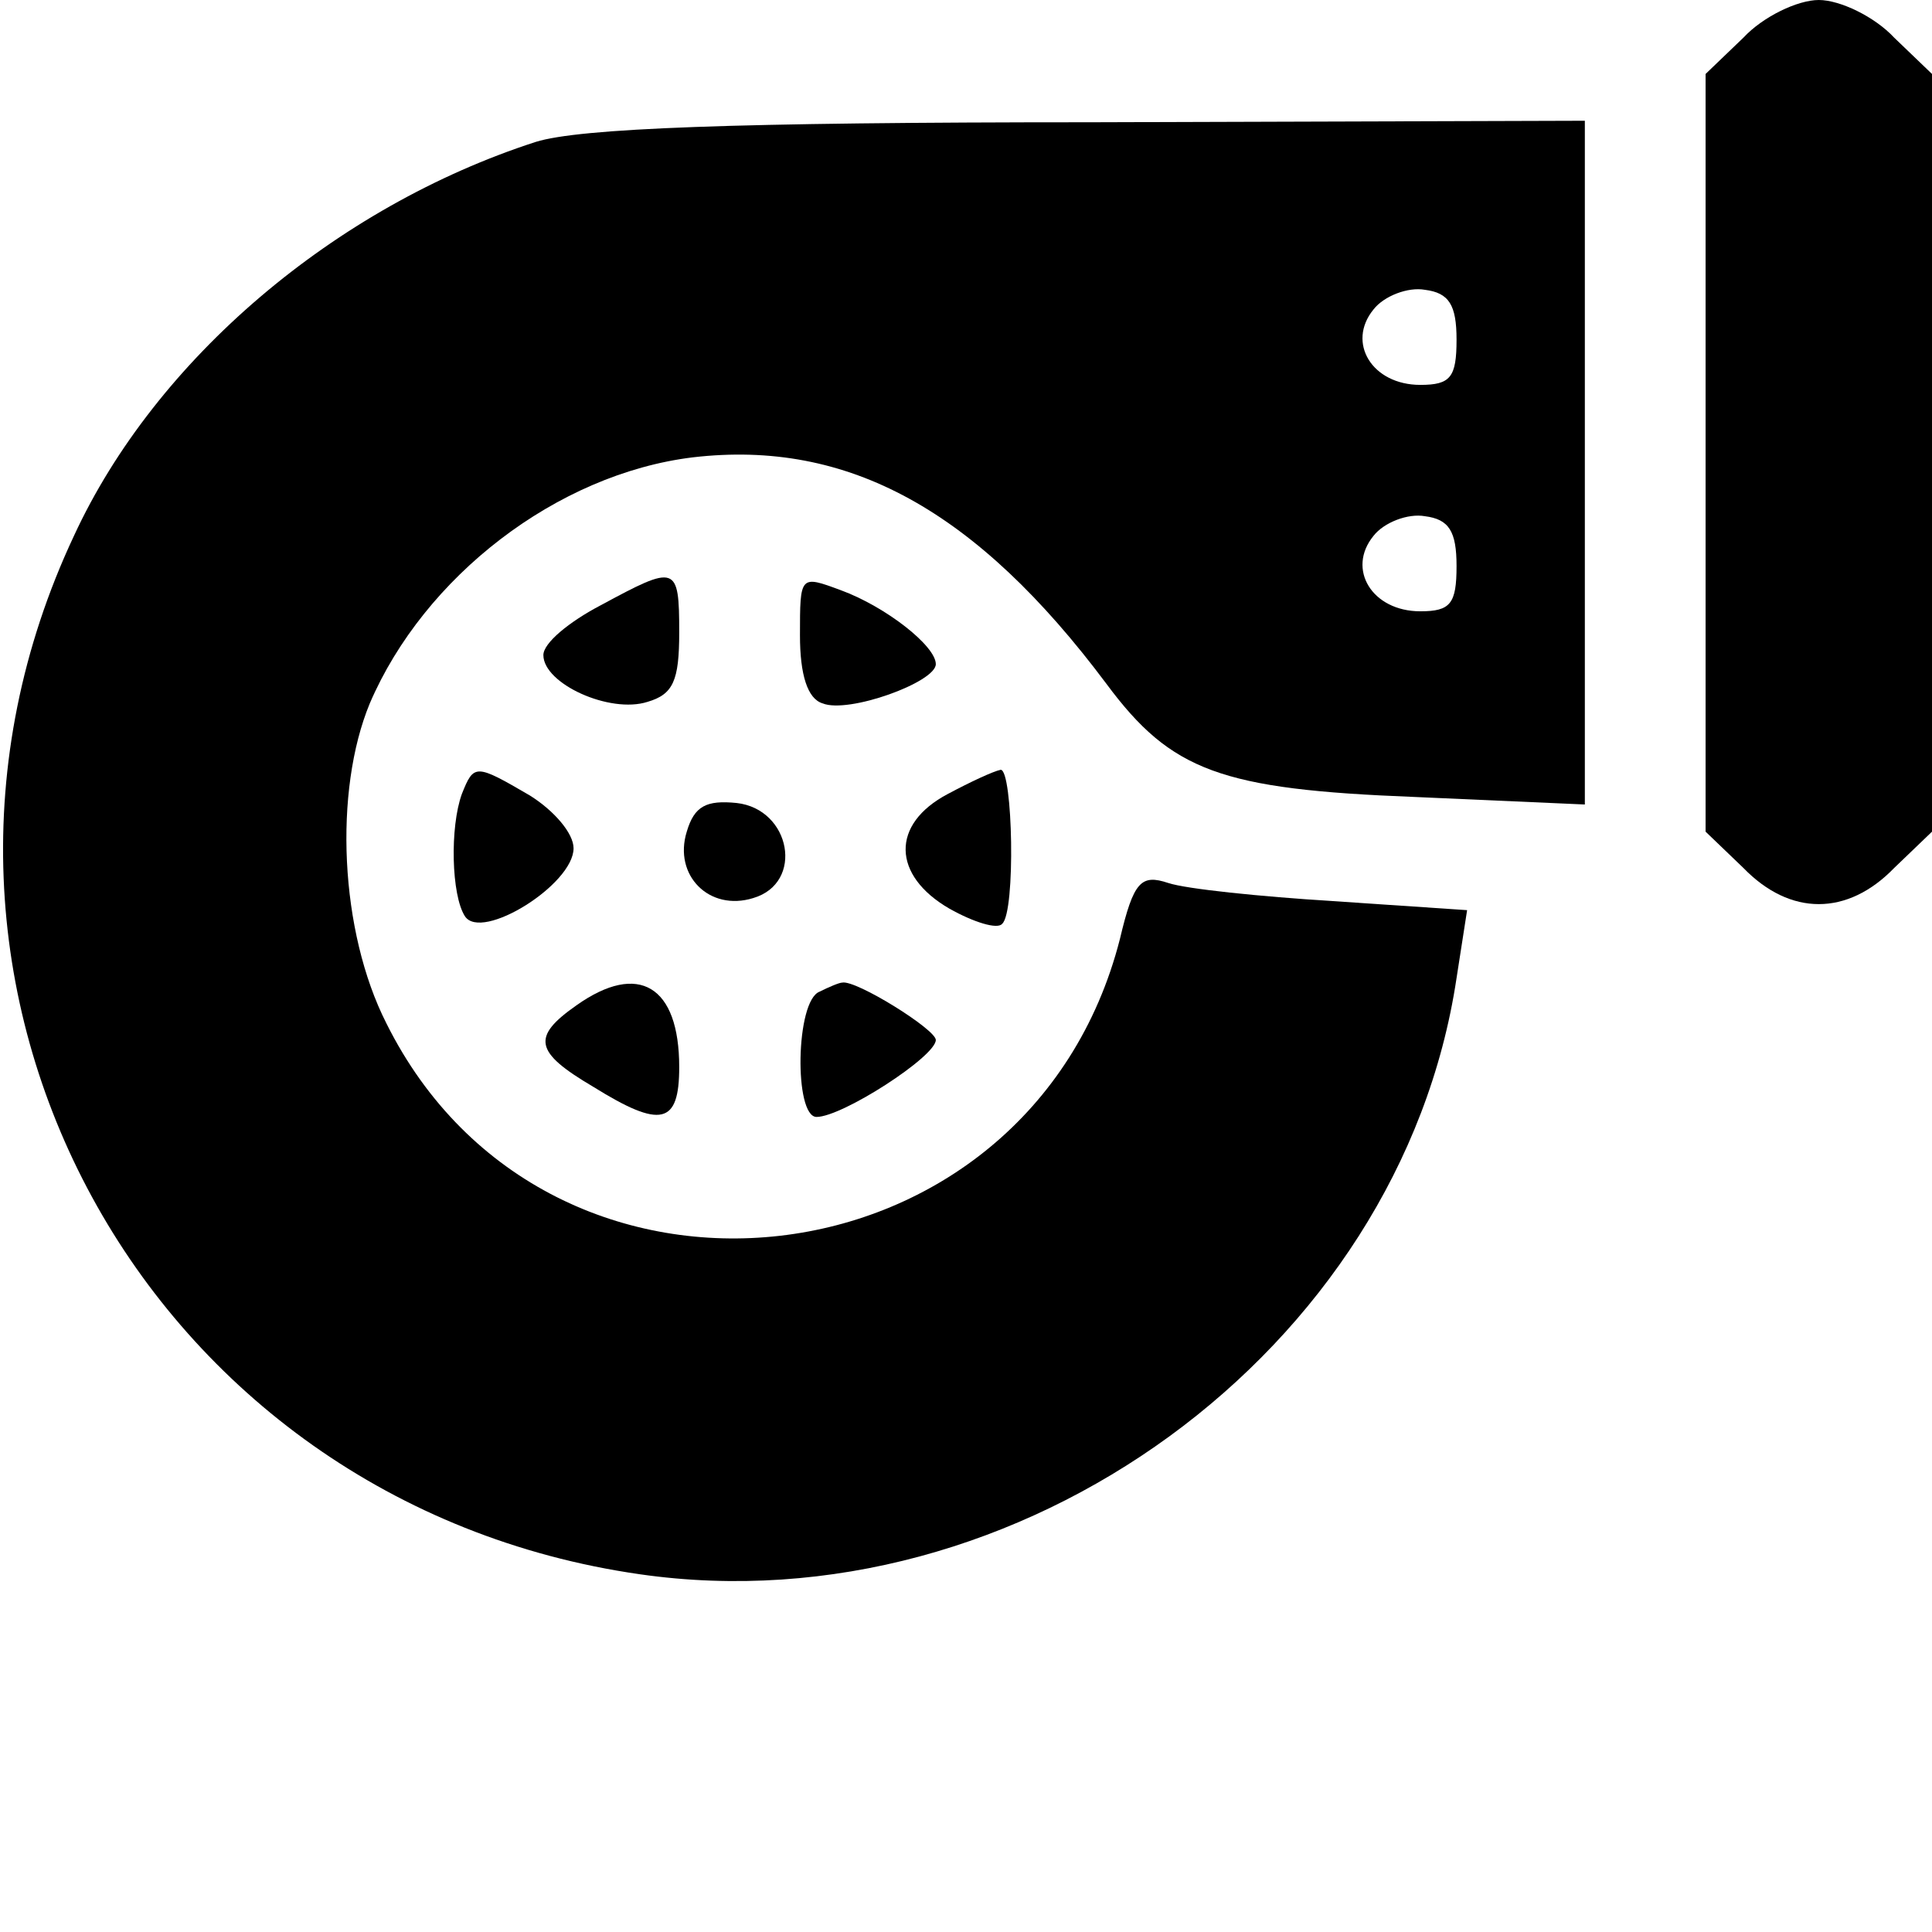
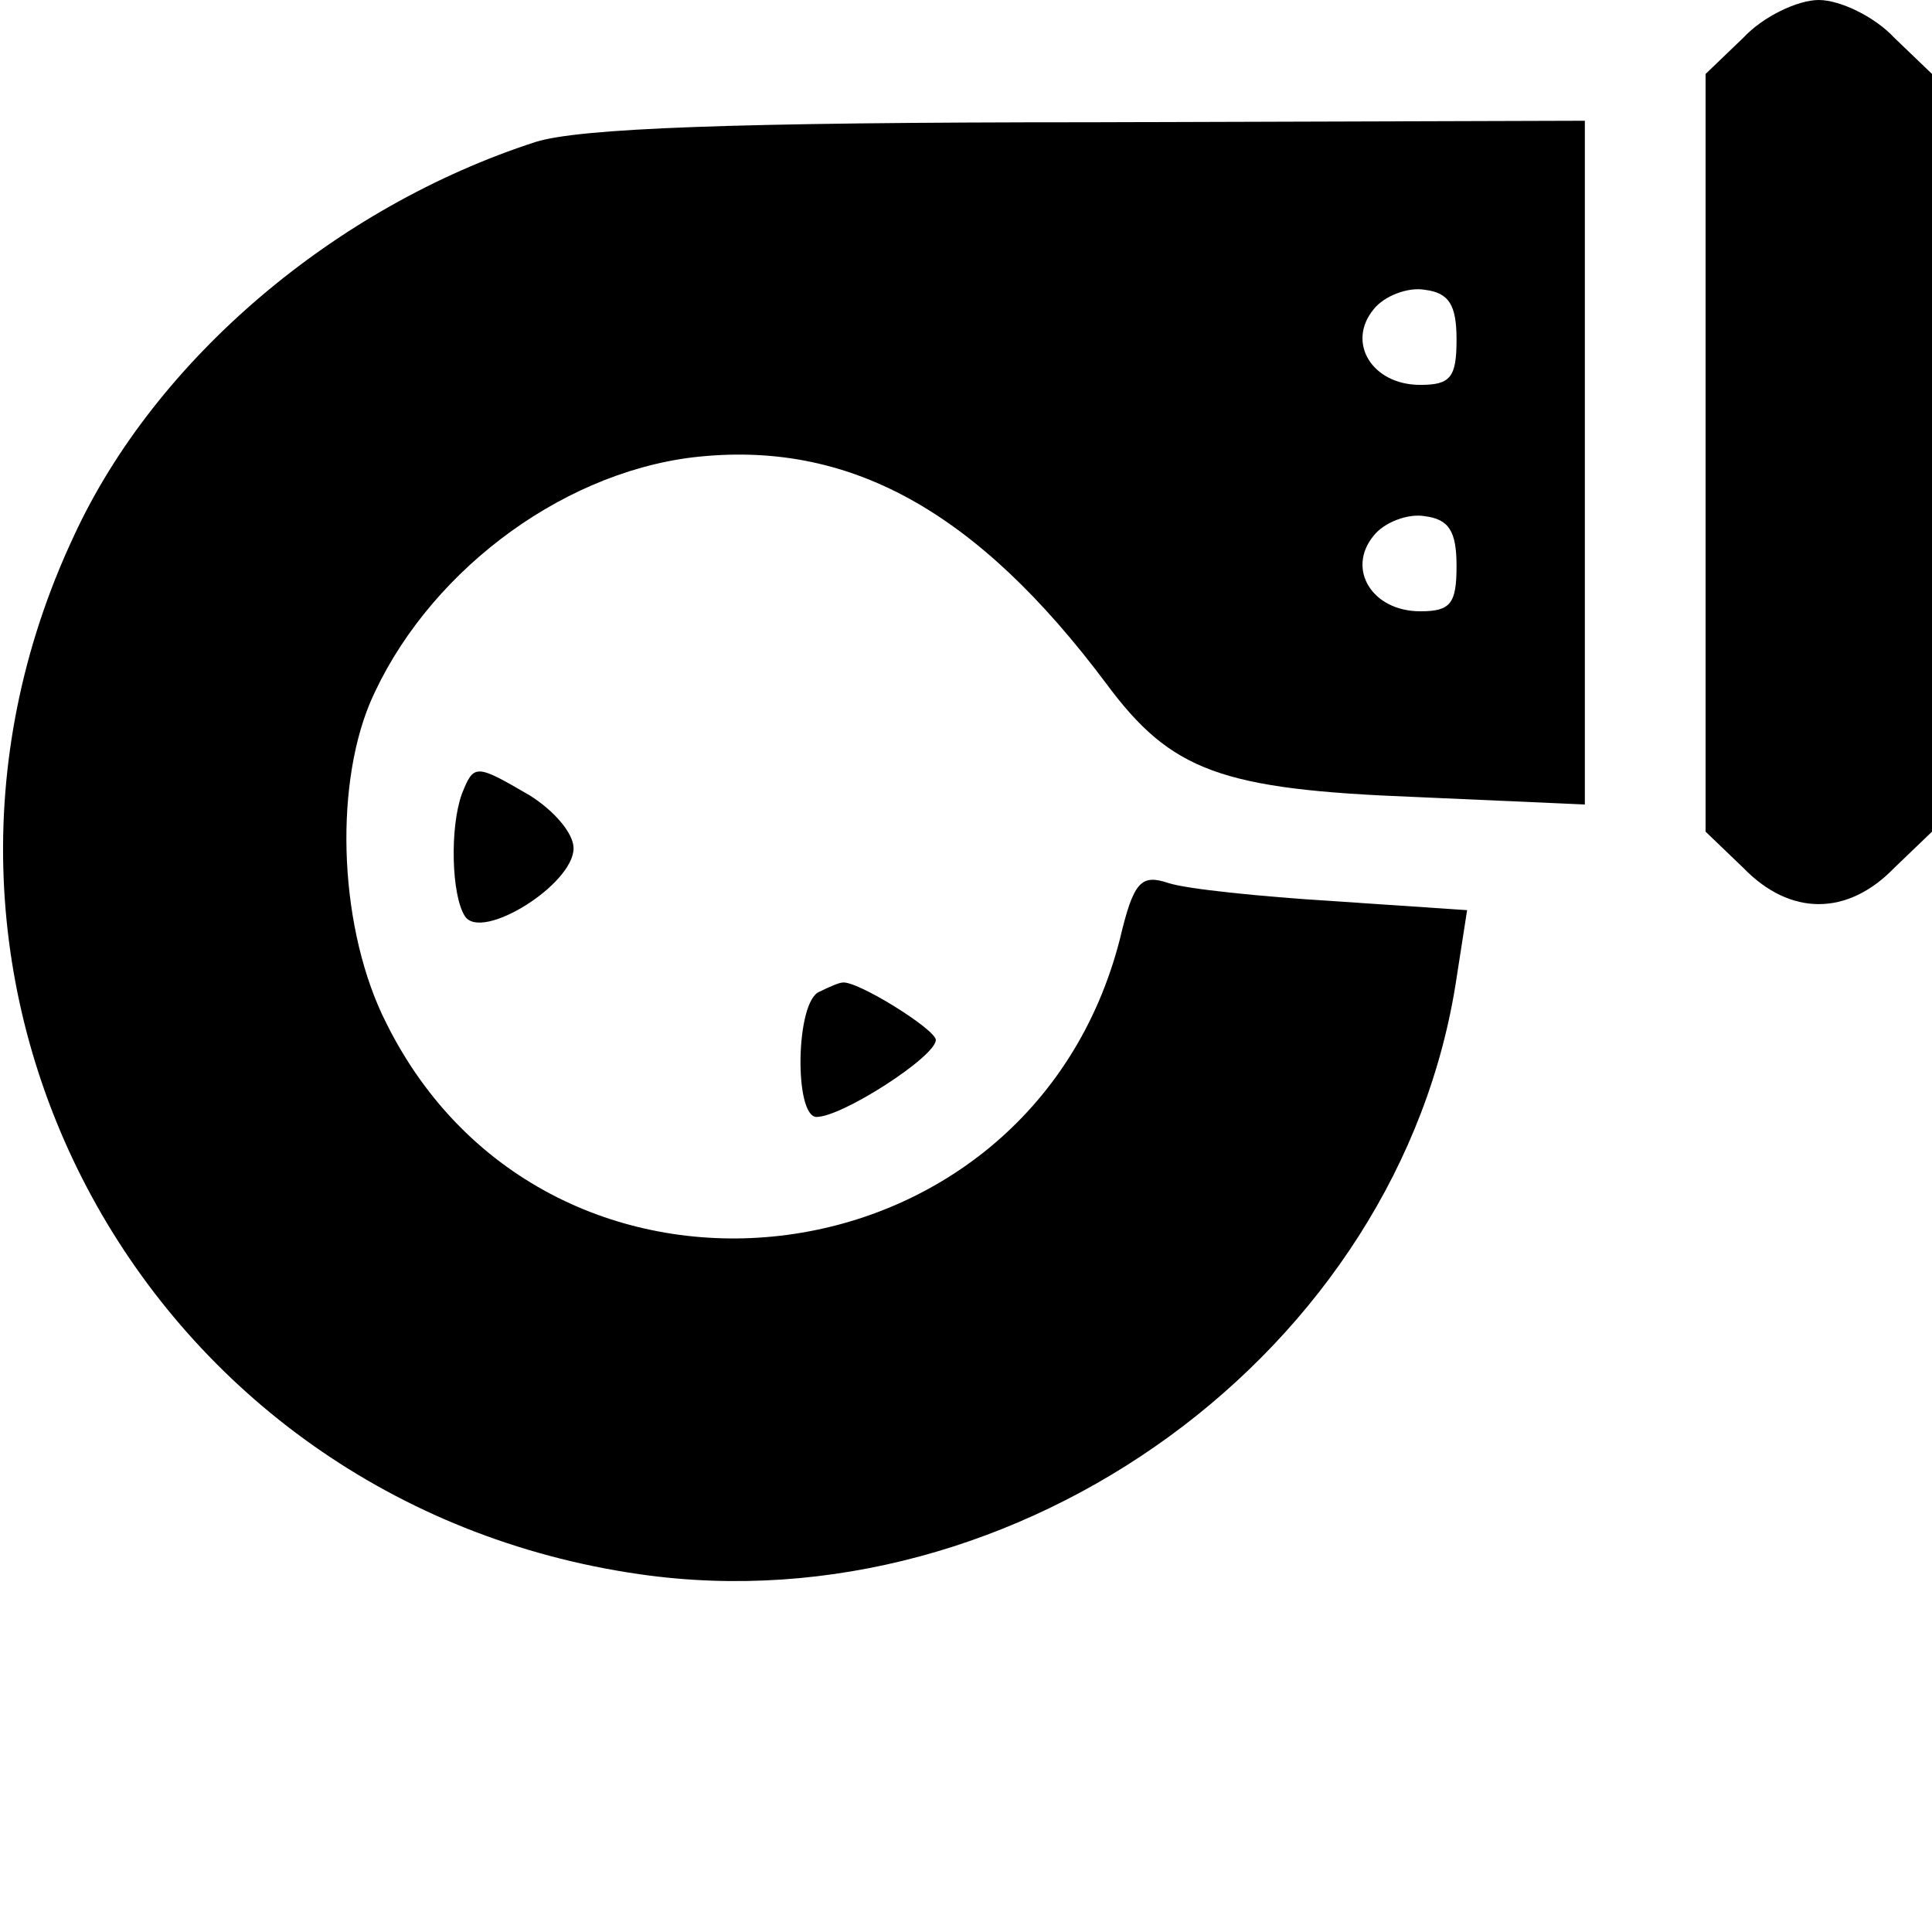
<svg xmlns="http://www.w3.org/2000/svg" version="1.0" width="128pt" height="128pt" viewBox="0 0 128 128" preserveAspectRatio="xMidYMid meet">
  <g transform="translate(0,128) scale(0.1,-0.1)" fill="#000000" stroke="none">
    <path d="M1155 1255 l-25 -24 0 -251 0 -251 25 -24 c31 -32 69 -32 100 0 l25 24 0 251 0 251 -25 24 c-13 14 -36 25 -50 25 -14 0 -37 -11 -50 -25z" />
    <path d="M355 1186 c-133 -43 -252 -144 -306 -261 -140 -298 47 -641 375 -688 251 -36 504 148 541 395 l7 45 -89 6 c-48 3 -97 8 -109 12 -18 6 -23 1 -32 -37 -60 -235 -379 -271 -486 -56 -31 61 -35 154 -11 212 36 84 124 152 214 163 103 12 188 -35 274 -150 43 -58 76 -70 204 -75 l113 -5 0 227 0 226 -327 -1 c-238 0 -339 -4 -368 -13z m610 -131 c0 -25 -4 -30 -24 -30 -32 0 -49 28 -31 50 7 9 23 15 34 13 16 -2 21 -10 21 -33z m0 -150 c0 -25 -4 -30 -24 -30 -32 0 -49 28 -31 50 7 9 23 15 34 13 16 -2 21 -10 21 -33z" />
-     <path d="M398 879 c-21 -11 -38 -25 -38 -33 0 -19 44 -39 69 -31 17 5 21 14 21 46 0 45 -2 45 -52 18z" />
-     <path d="M530 859 c0 -26 5 -42 15 -45 17 -7 75 14 75 26 0 12 -33 38 -63 49 -27 10 -27 10 -27 -30z" />
    <path d="M306 754 c-8 -22 -7 -67 2 -81 11 -17 72 21 72 45 0 10 -13 25 -29 35 -36 21 -37 21 -45 1z" />
-     <path d="M628 754 c-38 -20 -37 -54 1 -76 16 -9 32 -14 35 -10 9 8 7 102 -1 102 -5 -1 -20 -8 -35 -16z" />
-     <path d="M455 729 c-9 -29 15 -53 44 -44 34 10 25 59 -11 63 -20 2 -28 -2 -33 -19z" />
-     <path d="M382 614 c-30 -21 -28 -31 11 -54 45 -28 57 -25 57 13 0 54 -27 70 -68 41z" />
    <path d="M543 623 c-16 -6 -17 -83 -2 -83 17 0 79 40 79 51 0 7 -53 40 -62 38 -2 0 -9 -3 -15 -6z" />
  </g>
</svg>